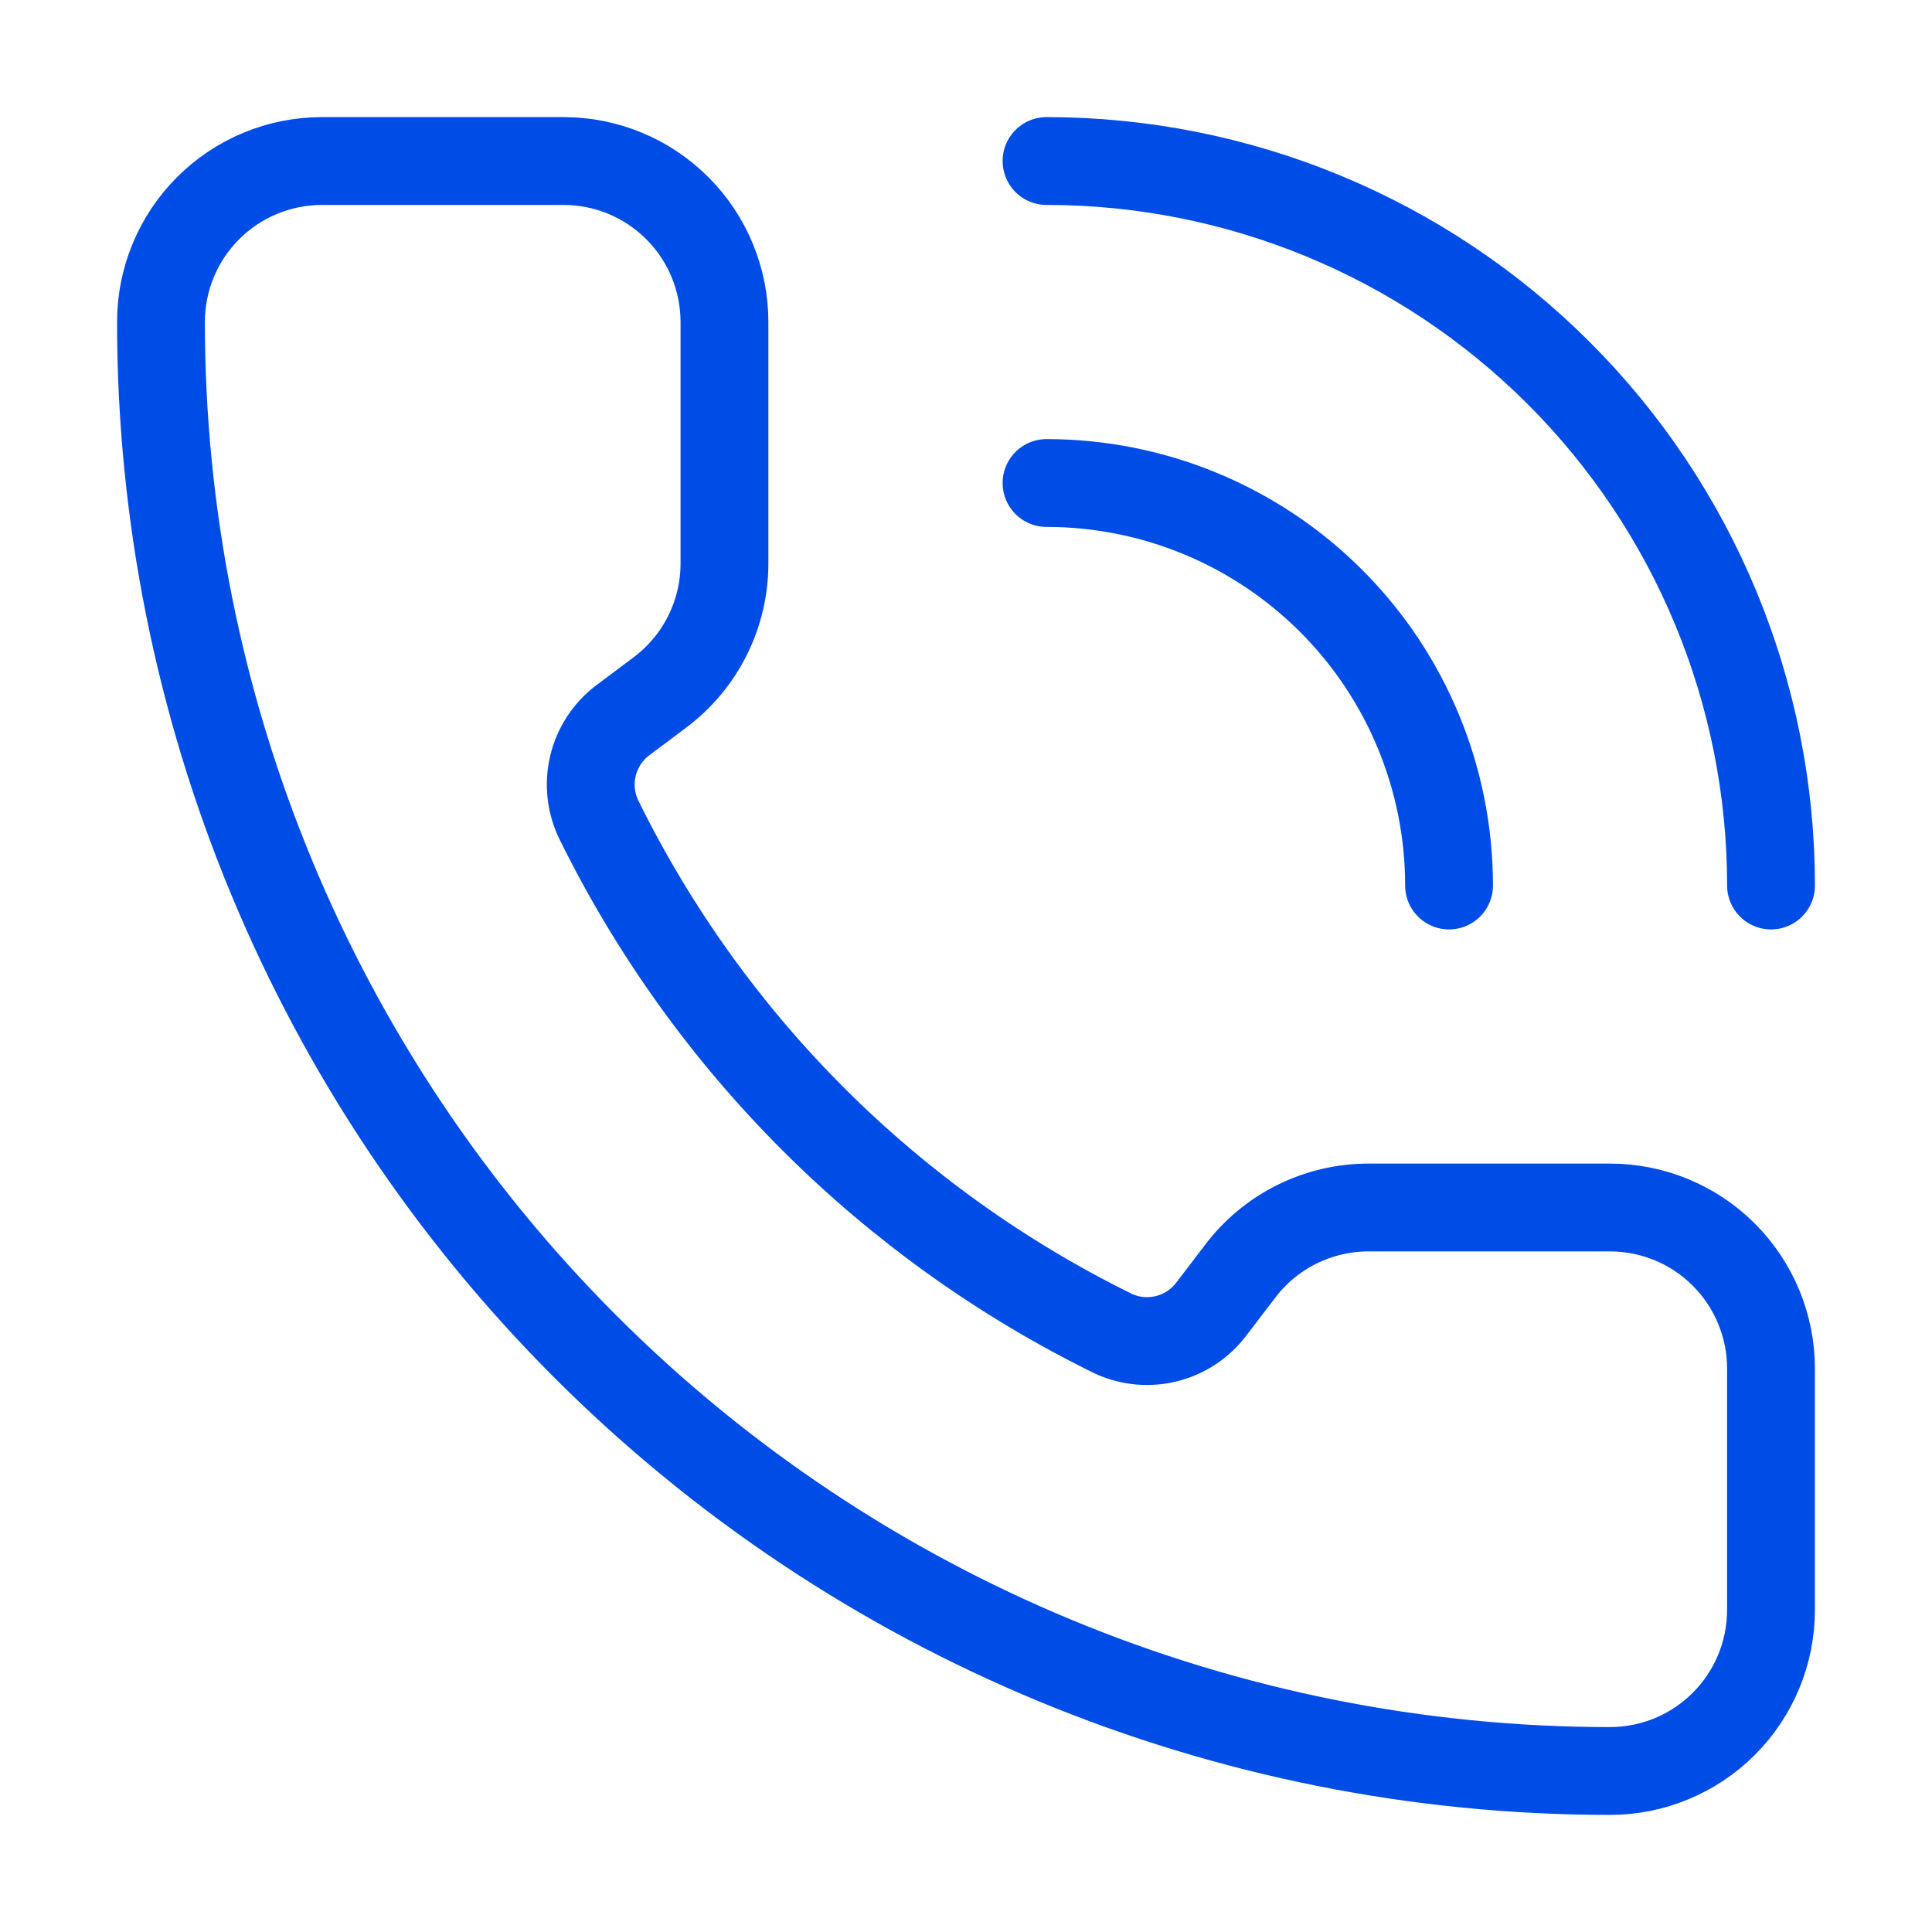
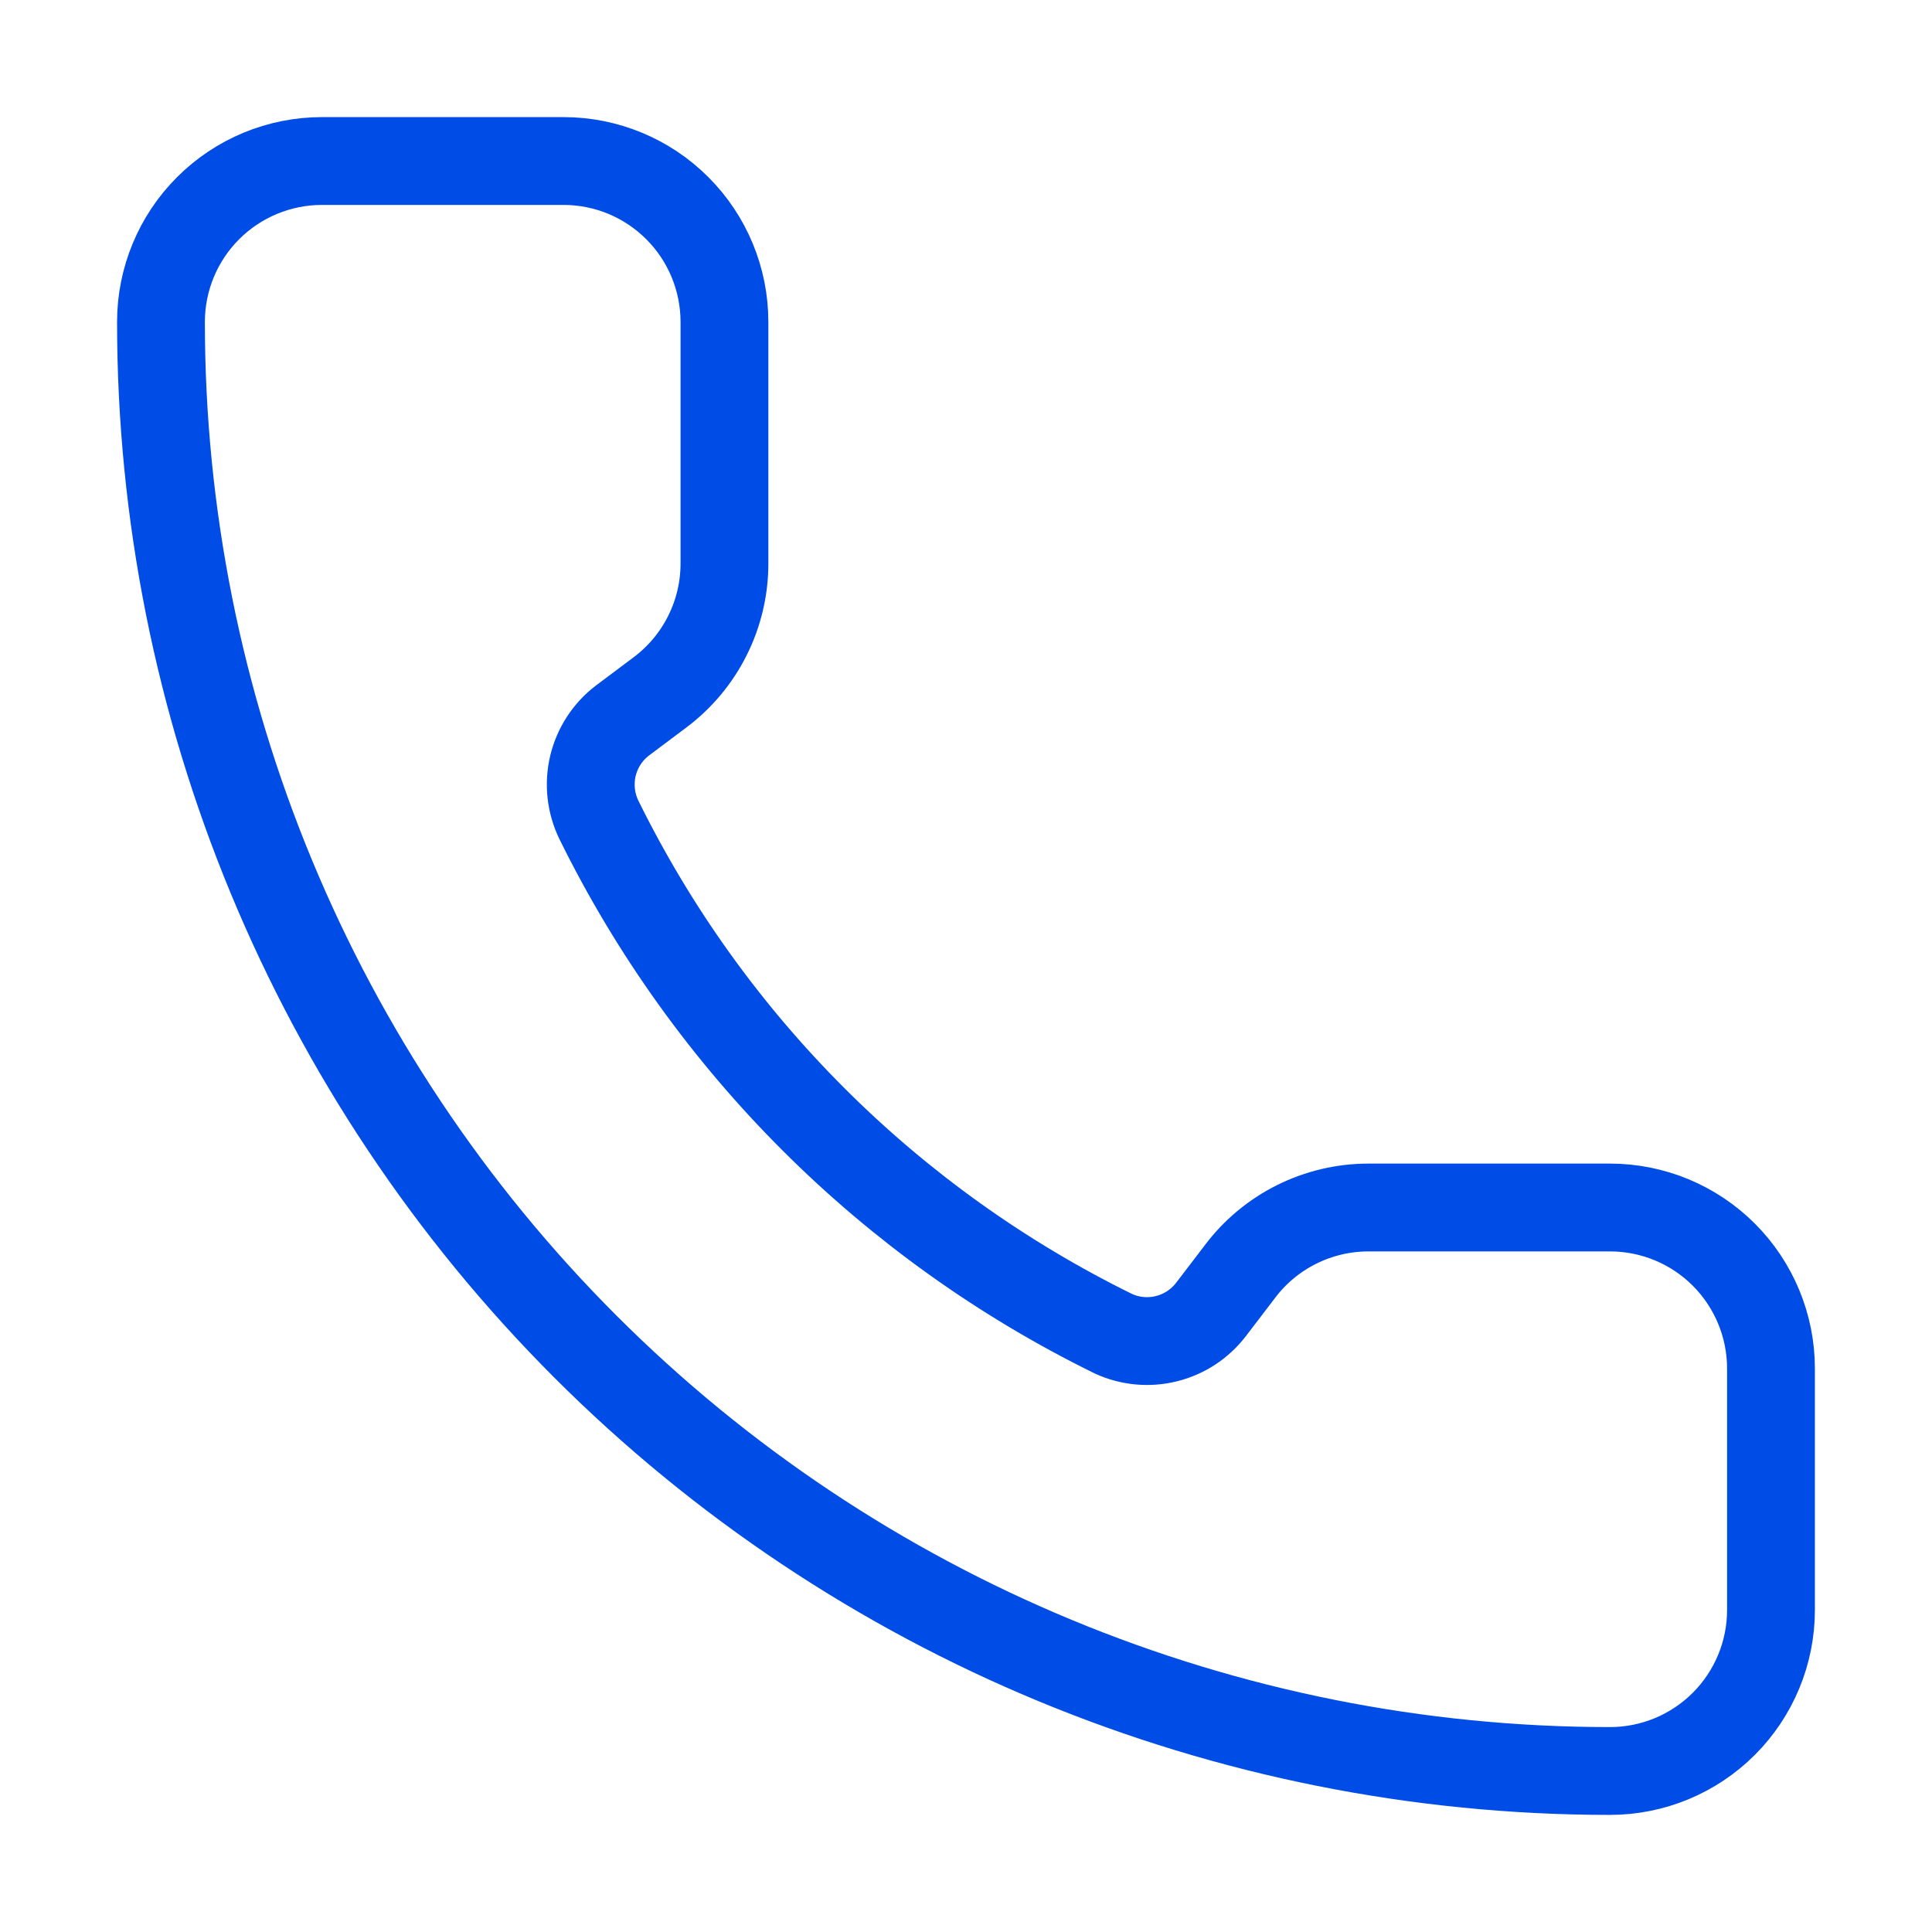
<svg xmlns="http://www.w3.org/2000/svg" width="44" height="44" viewBox="0 0 44 44" fill="none">
-   <path d="M23.834 3.667C28.21 3.667 32.407 5.405 35.501 8.499C38.596 11.594 40.334 15.791 40.334 20.167" stroke="#004CE6" stroke-width="2" stroke-linecap="round" stroke-linejoin="round" />
-   <path d="M23.834 11C26.265 11 28.597 11.966 30.316 13.685C32.035 15.404 33.001 17.735 33.001 20.167" stroke="#004CE6" stroke-width="2" stroke-linecap="round" stroke-linejoin="round" />
  <path d="M25.358 30.375C25.737 30.549 26.163 30.588 26.567 30.487C26.972 30.386 27.329 30.151 27.582 29.819L28.233 28.967C28.574 28.511 29.017 28.142 29.526 27.887C30.035 27.633 30.597 27.5 31.166 27.5H36.666C37.639 27.5 38.571 27.886 39.259 28.574C39.946 29.262 40.333 30.194 40.333 31.167V36.667C40.333 37.639 39.946 38.572 39.259 39.259C38.571 39.947 37.639 40.333 36.666 40.333C27.914 40.333 19.52 36.856 13.332 30.668C7.143 24.479 3.666 16.085 3.666 7.333C3.666 6.361 4.052 5.428 4.74 4.741C5.428 4.053 6.36 3.667 7.333 3.667H12.833C13.805 3.667 14.738 4.053 15.425 4.741C16.113 5.428 16.499 6.361 16.499 7.333V12.833C16.499 13.402 16.367 13.964 16.112 14.473C15.858 14.982 15.488 15.425 15.033 15.767L14.175 16.41C13.838 16.667 13.601 17.033 13.503 17.445C13.406 17.857 13.454 18.29 13.639 18.671C16.145 23.76 20.266 27.875 25.358 30.375Z" stroke="#004CE6" stroke-width="2" stroke-linecap="round" stroke-linejoin="round" />
</svg>